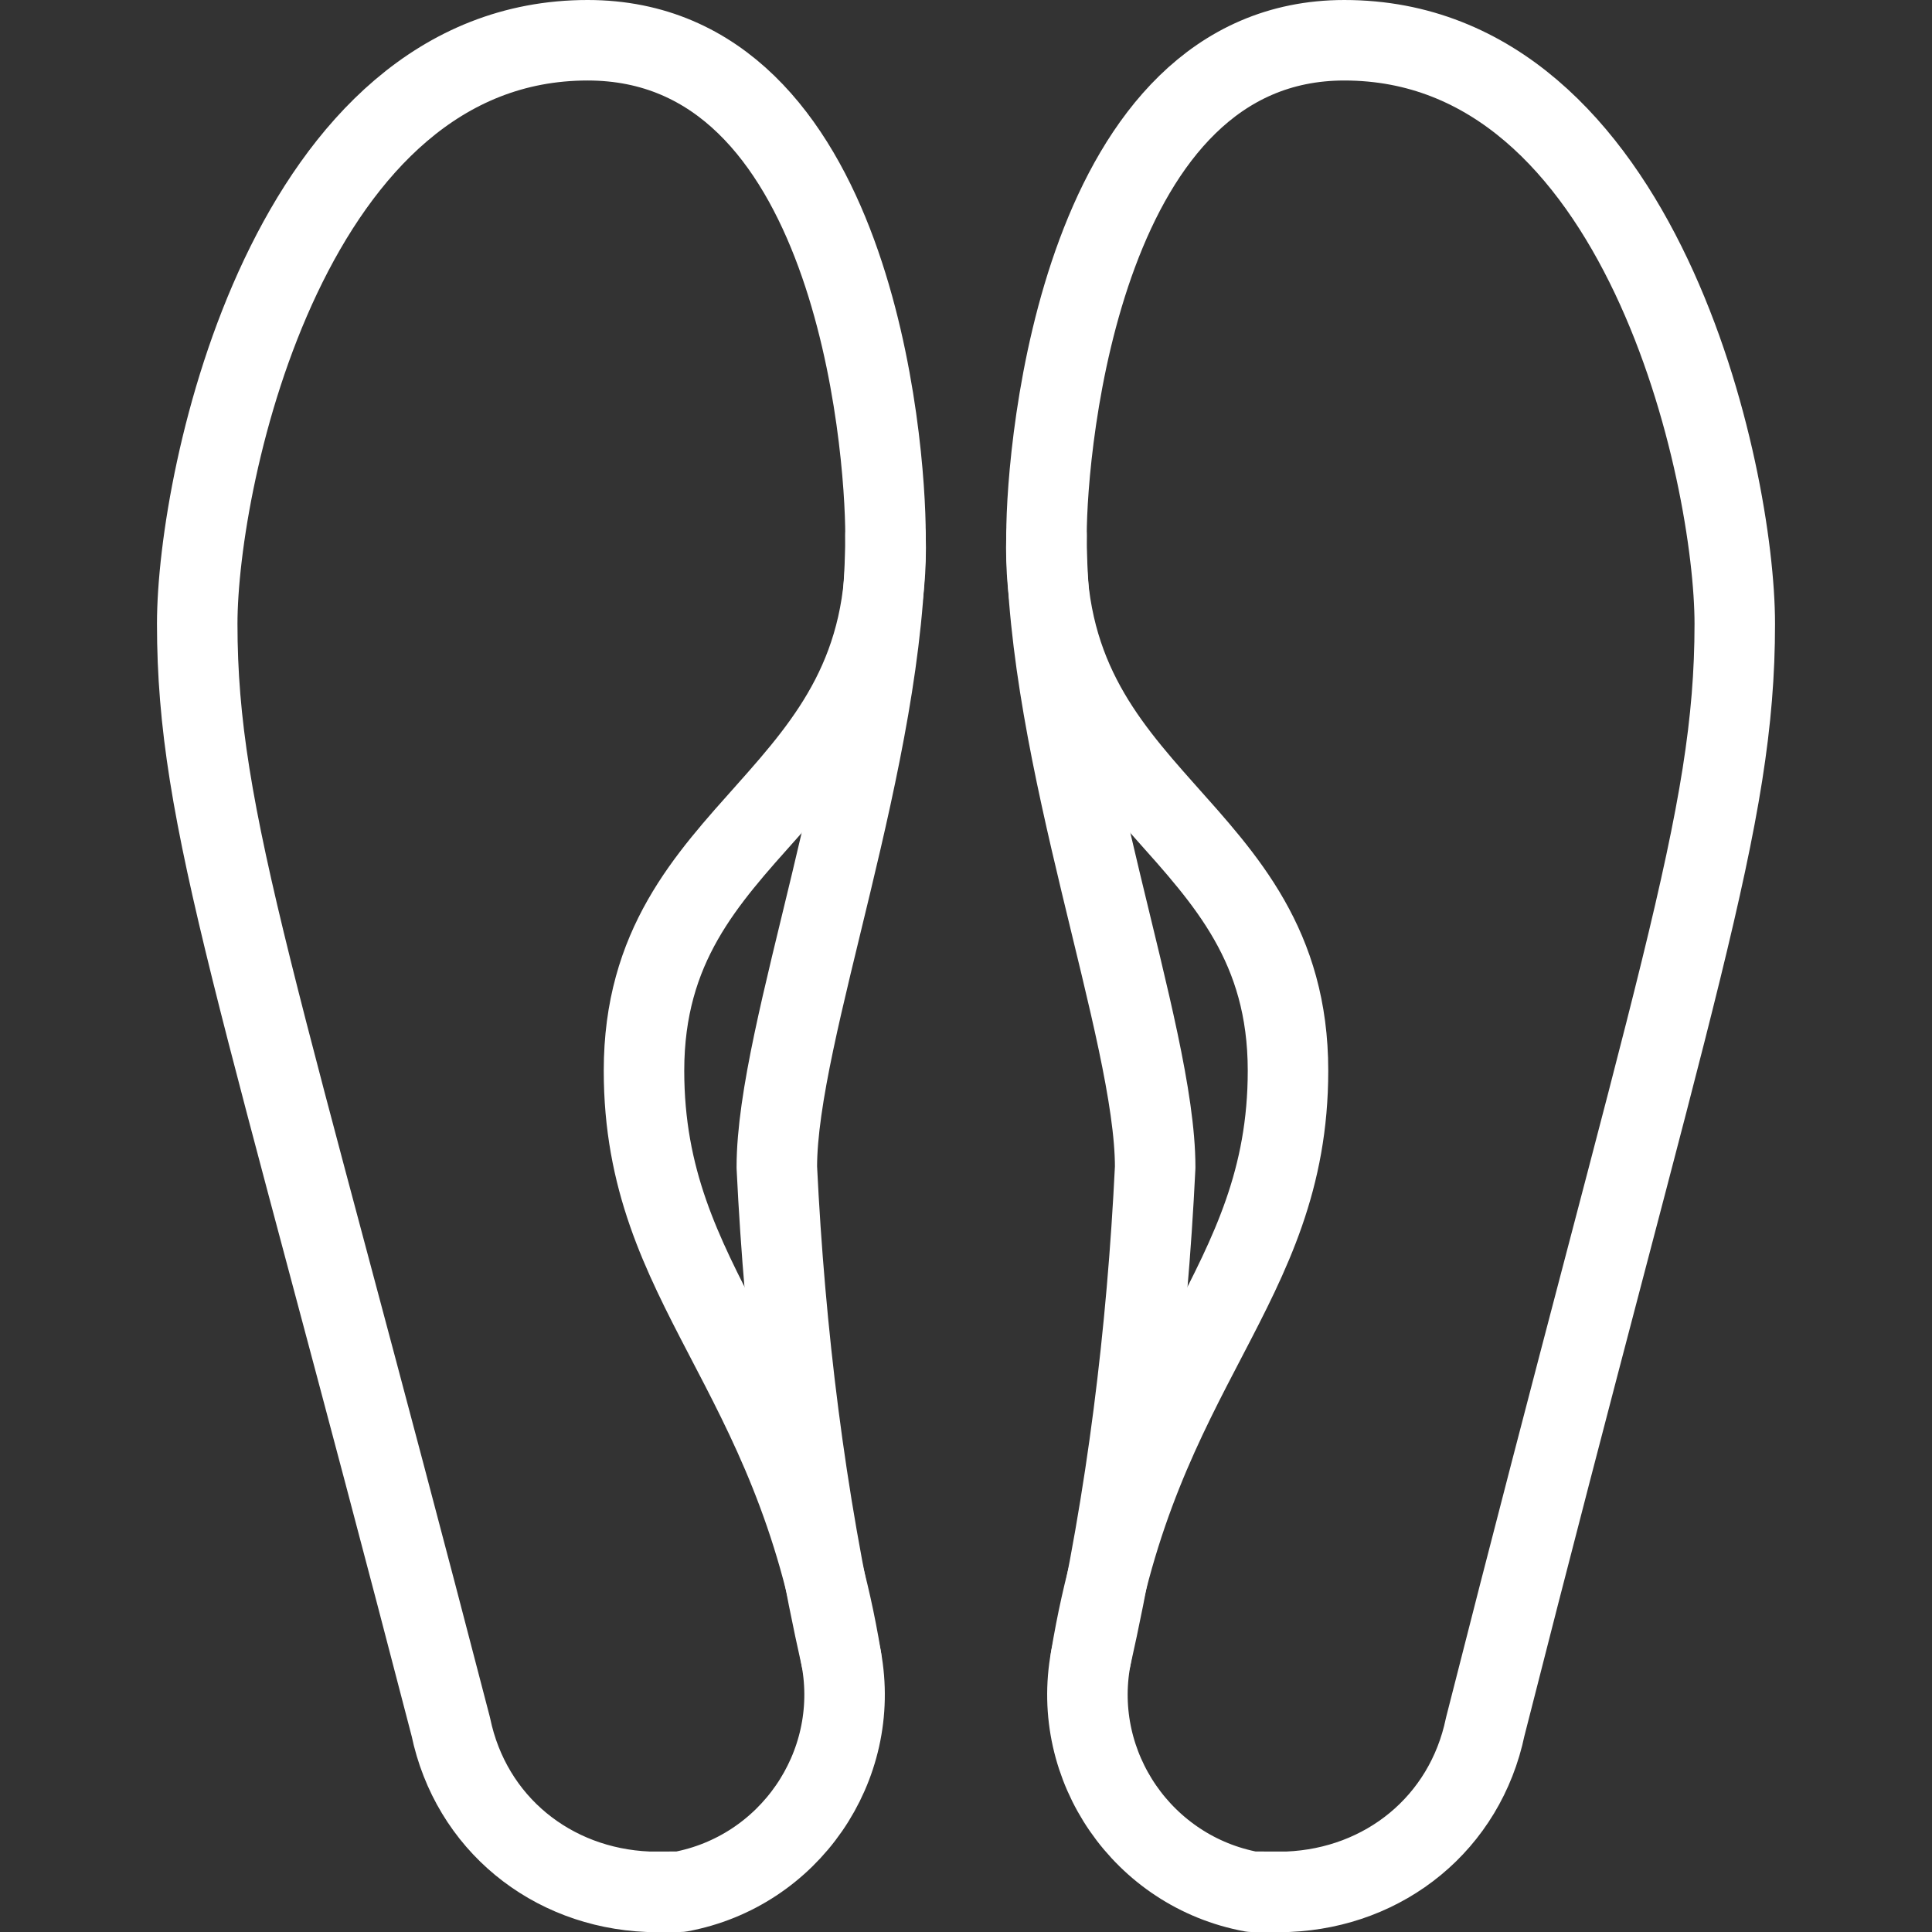
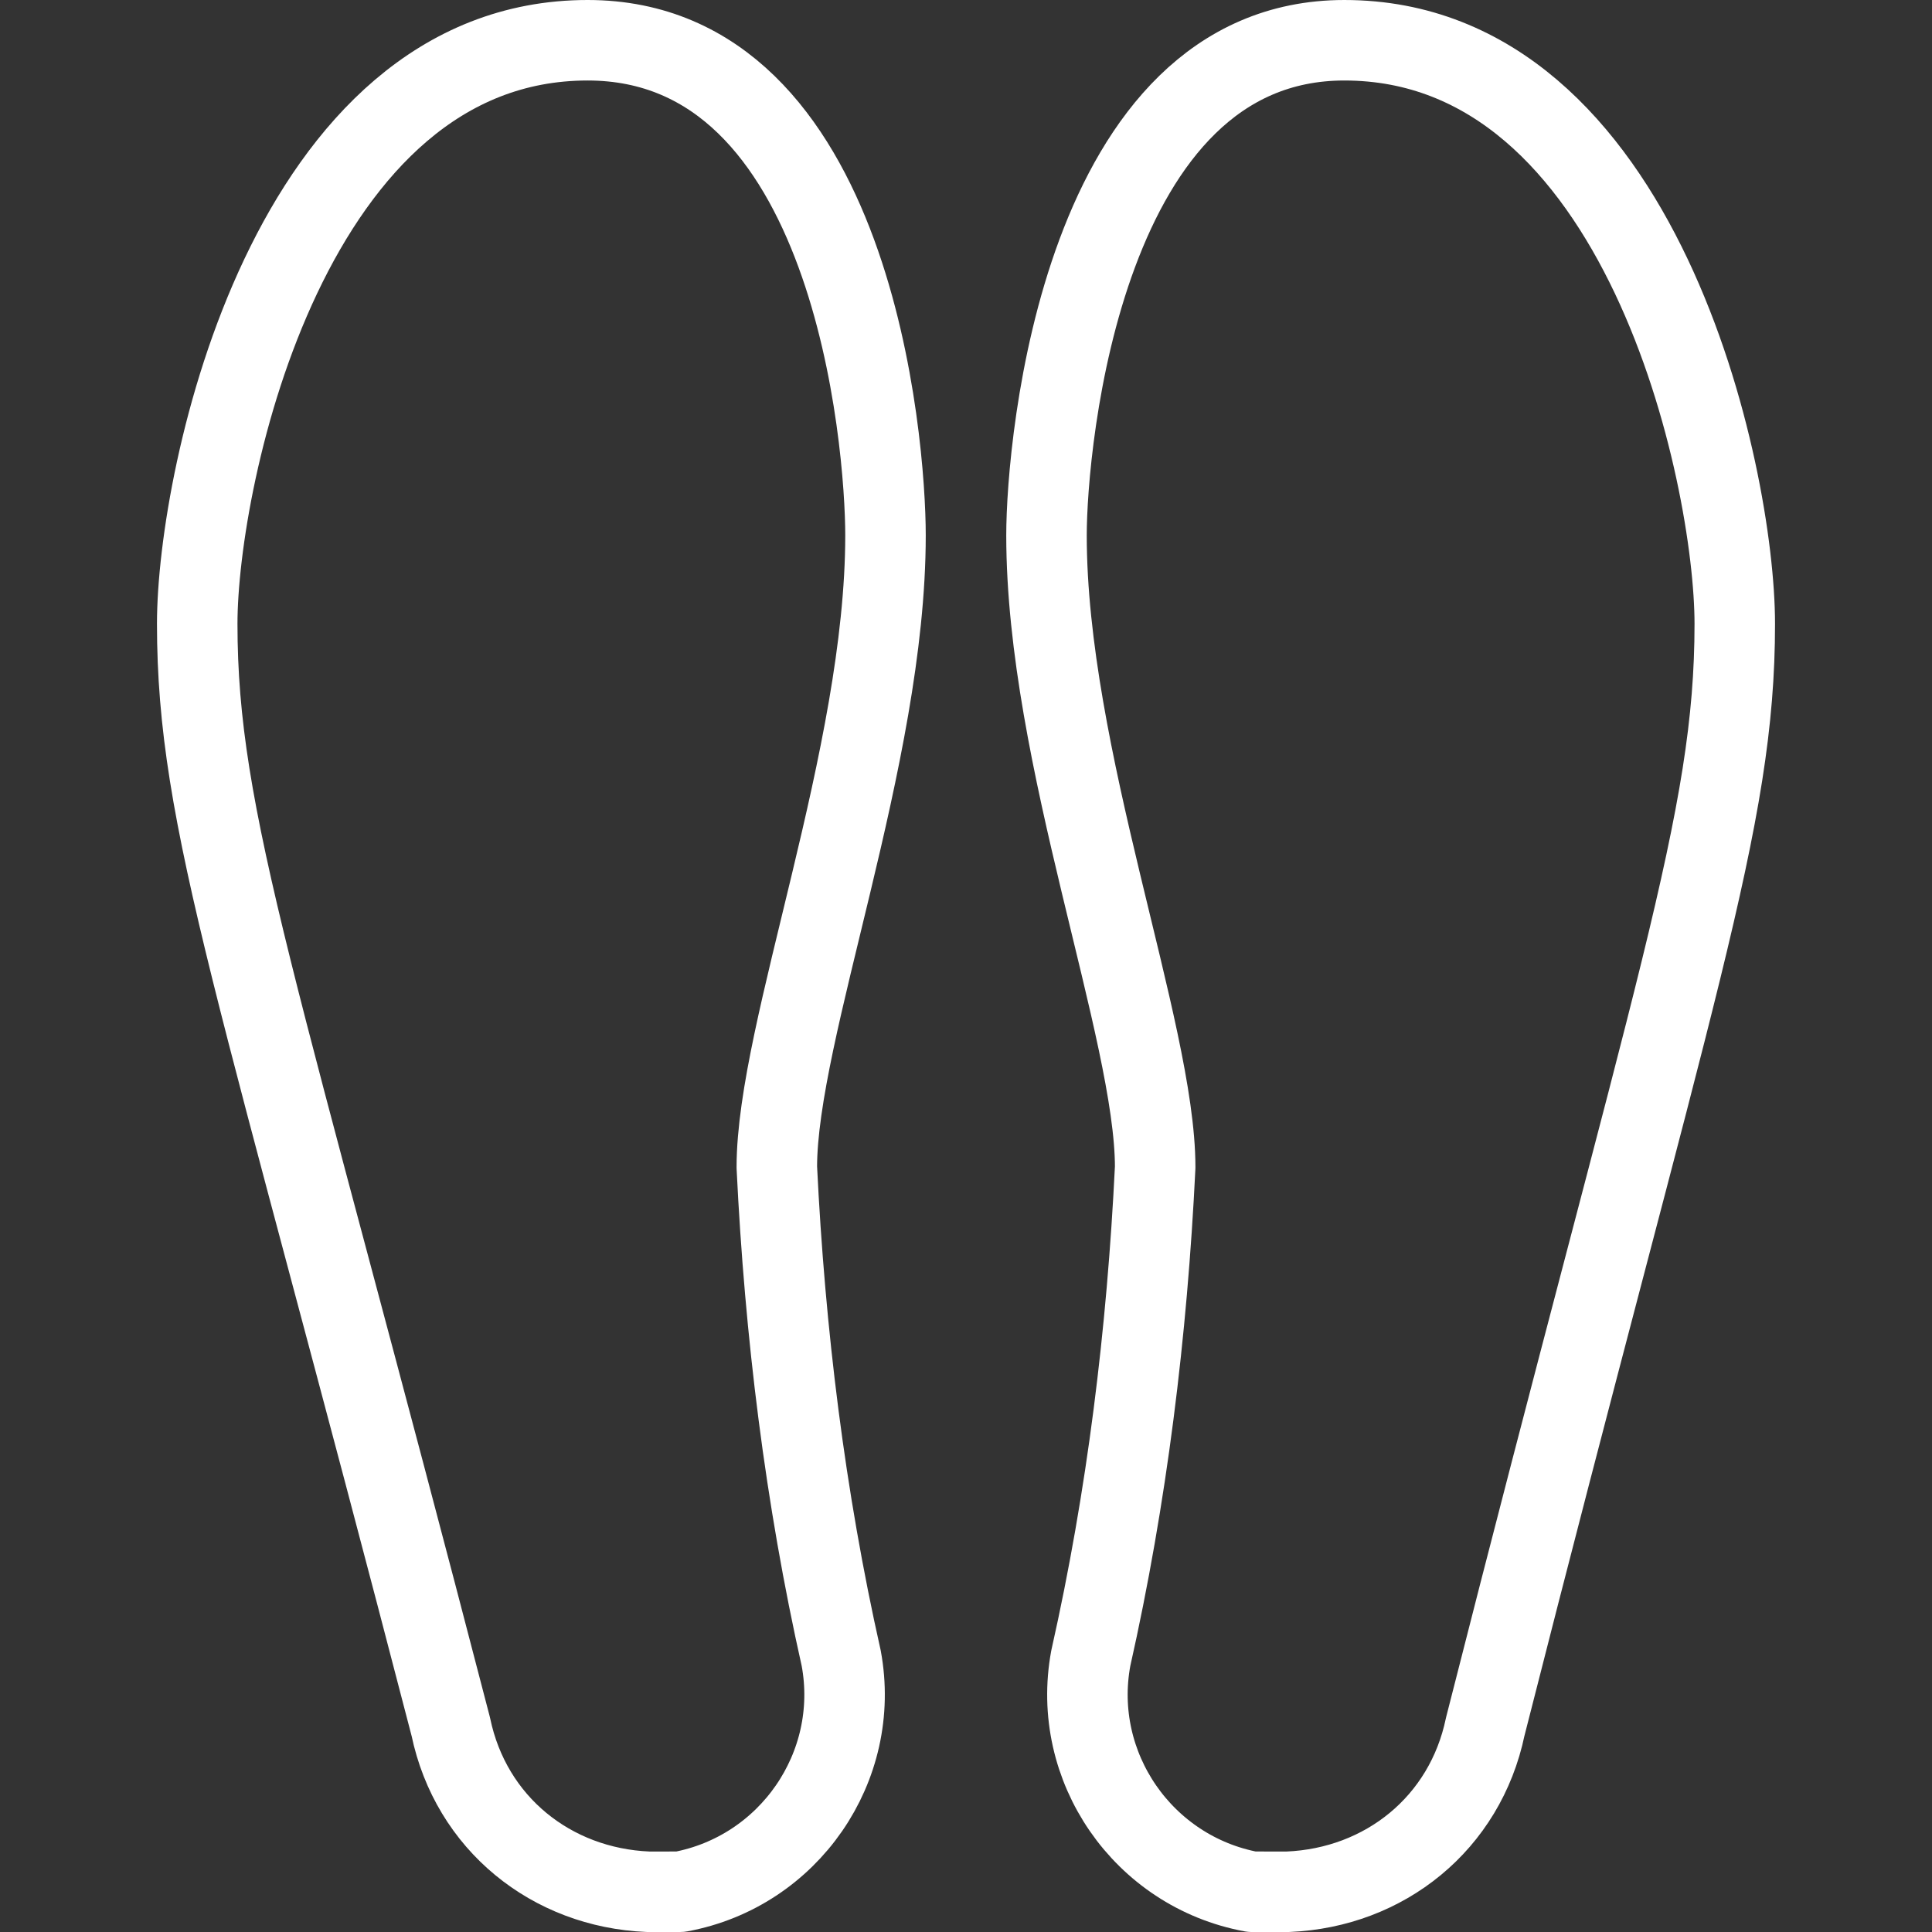
<svg xmlns="http://www.w3.org/2000/svg" id="Layer_1" x="0px" y="0px" viewBox="0 0 48 48" style="enable-background:new 0 0 48 48;" xml:space="preserve">
  <rect x="0" y="0" width="48" height="48" fill="#333333" stroke="none" />
  <style type="text/css">	.st0{fill:none;stroke:#FFFFFF;stroke-width:2;stroke-linecap:round;stroke-linejoin:round;}</style>
  <g>
    <g>
      <path class="st0" d="M4.9,15.5C4.9,11.8,7.2,1,14.6,1C21.2,1,22,11,22,13.3c0,5.5-2.7,12.3-2.7,15.7c0.2,4.1,0.7,8.2,1.6,12.2   c0.5,2.7-1.3,5.3-4,5.8C16.7,47,16.4,47,16.1,47c-2.4-0.1-4.4-1.7-4.9-4.1C6.4,24.4,4.9,20.4,4.9,15.5z" />
-       <path class="st0" d="M22,13.3c0.2,6.7-6,7.1-6,13.3c0,5.4,3.7,7.3,4.9,14.6" />
    </g>
    <g>
      <path class="st0" d="M43.1,15.5c0-3.7-2.3-14.5-9.7-14.5C26.9,1,26,11,26,13.3c0,5.5,2.7,12.3,2.7,15.7c-0.2,4.1-0.7,8.2-1.6,12.2   c-0.5,2.7,1.3,5.3,4,5.8C31.4,47,31.7,47,32,47c2.4-0.1,4.4-1.7,4.9-4.1C41.6,24.4,43.1,20.4,43.1,15.5z" />
-       <path class="st0" d="M26,13.3c-0.2,6.7,6,7.1,6,13.3c0,5.4-3.7,7.3-4.9,14.6" />
    </g>
  </g>
</svg>